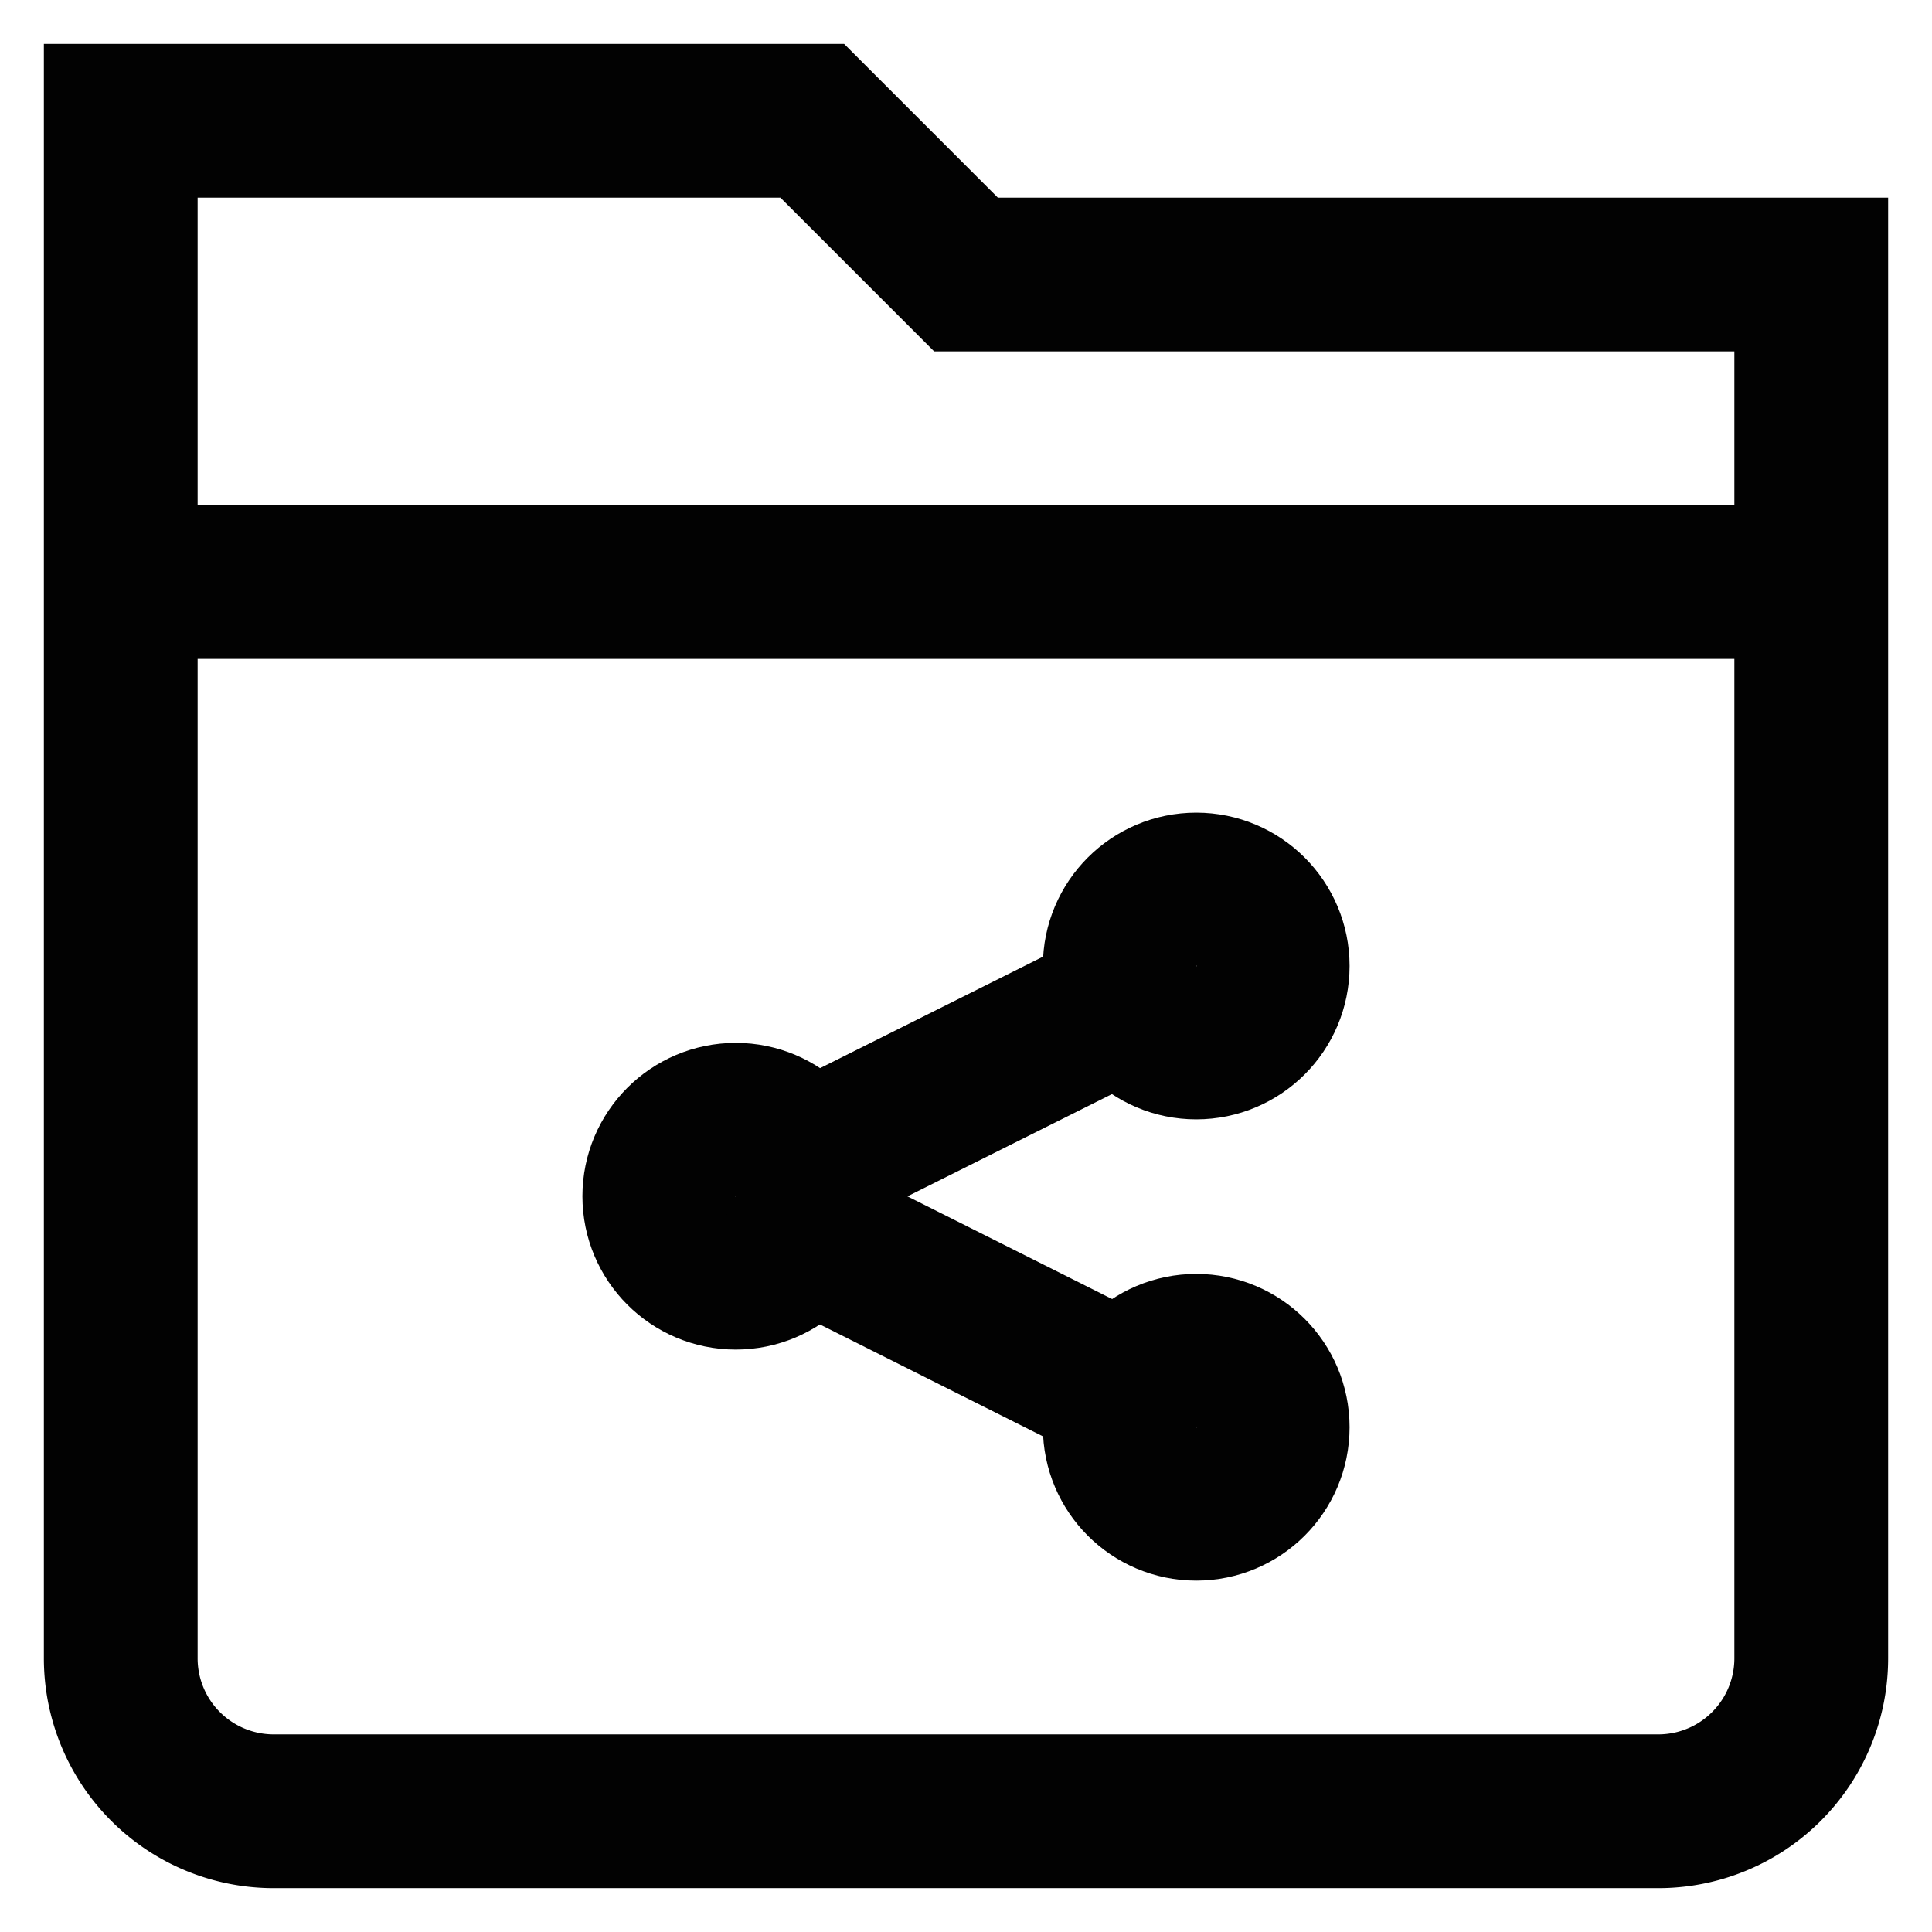
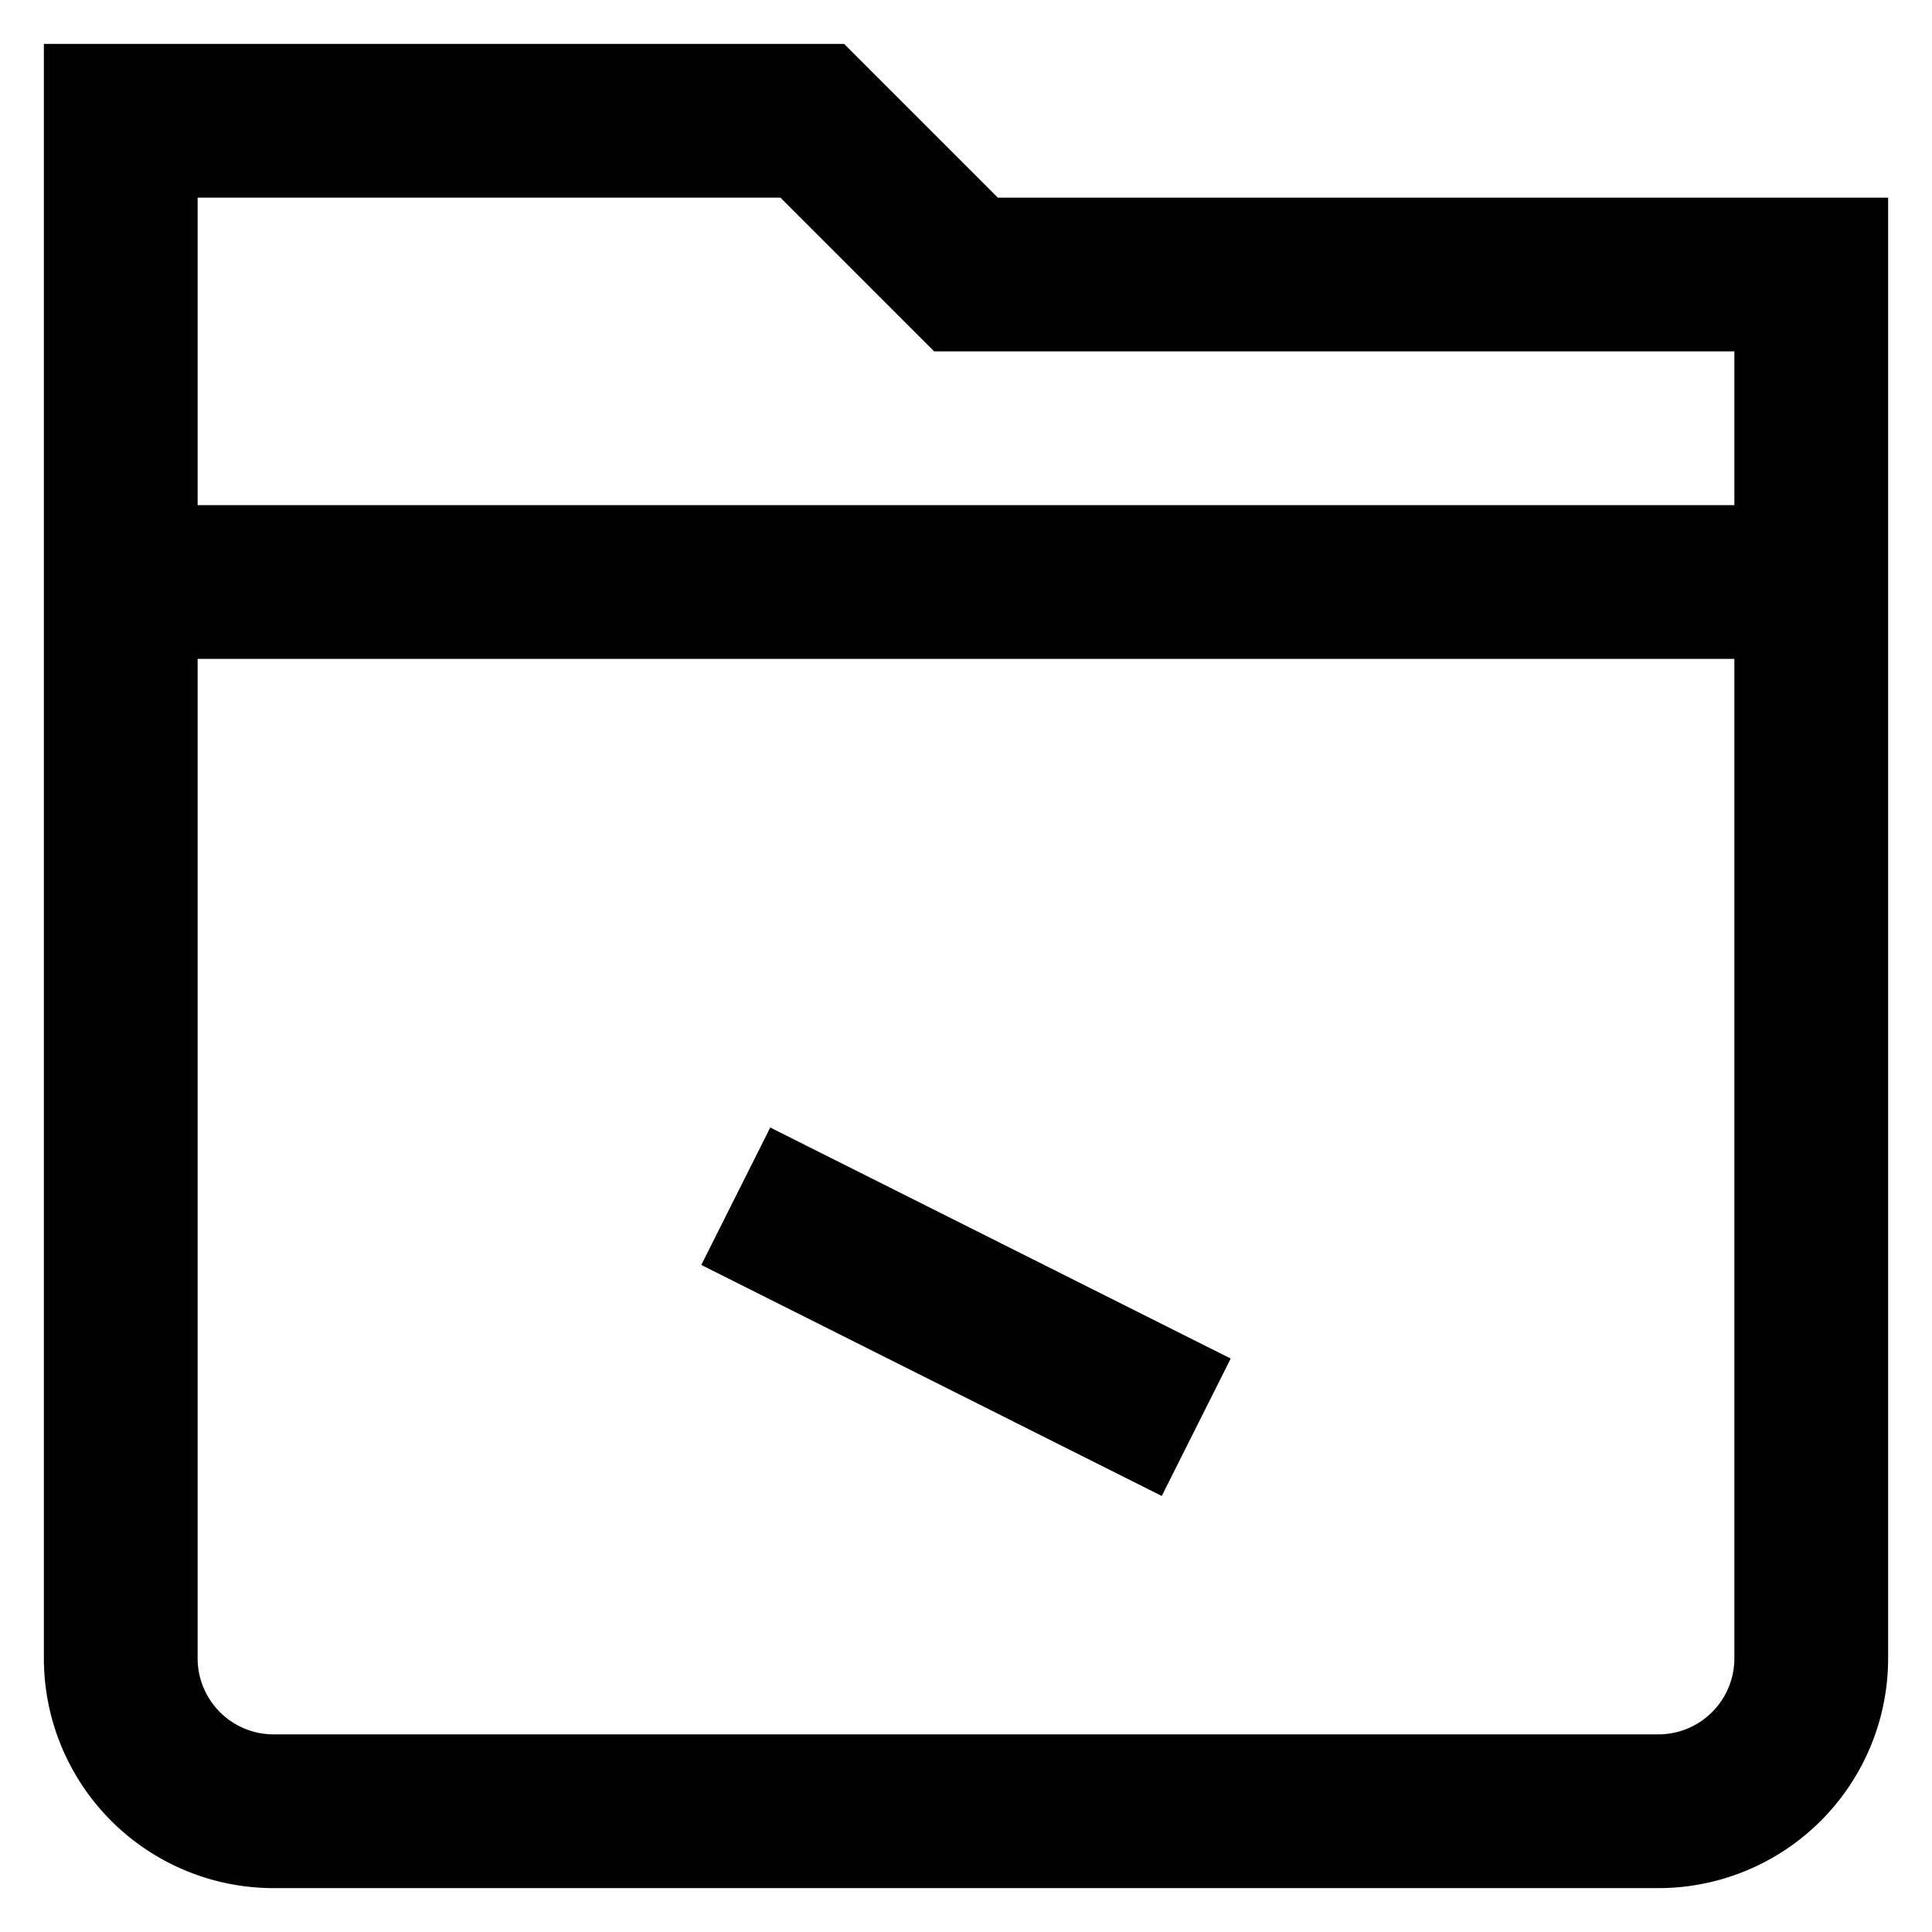
<svg xmlns="http://www.w3.org/2000/svg" id="Layer_1" data-name="Layer 1" viewBox="0 0 24 24">
  <defs>
    <style>.cls-1{fill:none;stroke:#020202;stroke-miterlimit:10;stroke-width:1.91px;}</style>
  </defs>
-   <circle class="cls-1" cx="9.14" cy="14.86" r="0.95" />
-   <circle class="cls-1" cx="14.86" cy="12" r="0.95" />
-   <circle class="cls-1" cx="14.86" cy="17.73" r="0.95" />
  <line class="cls-1" x1="9.14" y1="14.86" x2="14.86" y2="17.73" />
-   <line class="cls-1" x1="14.86" y1="12" x2="9.14" y2="14.86" />
  <path class="cls-1" d="M12,3.41,10.09,1.5H1.5V20.59A1.9,1.9,0,0,0,3.41,22.5H20.59a1.9,1.9,0,0,0,1.91-1.91V3.41Z" />
  <line class="cls-1" x1="1.5" y1="7.23" x2="22.5" y2="7.23" />
</svg>